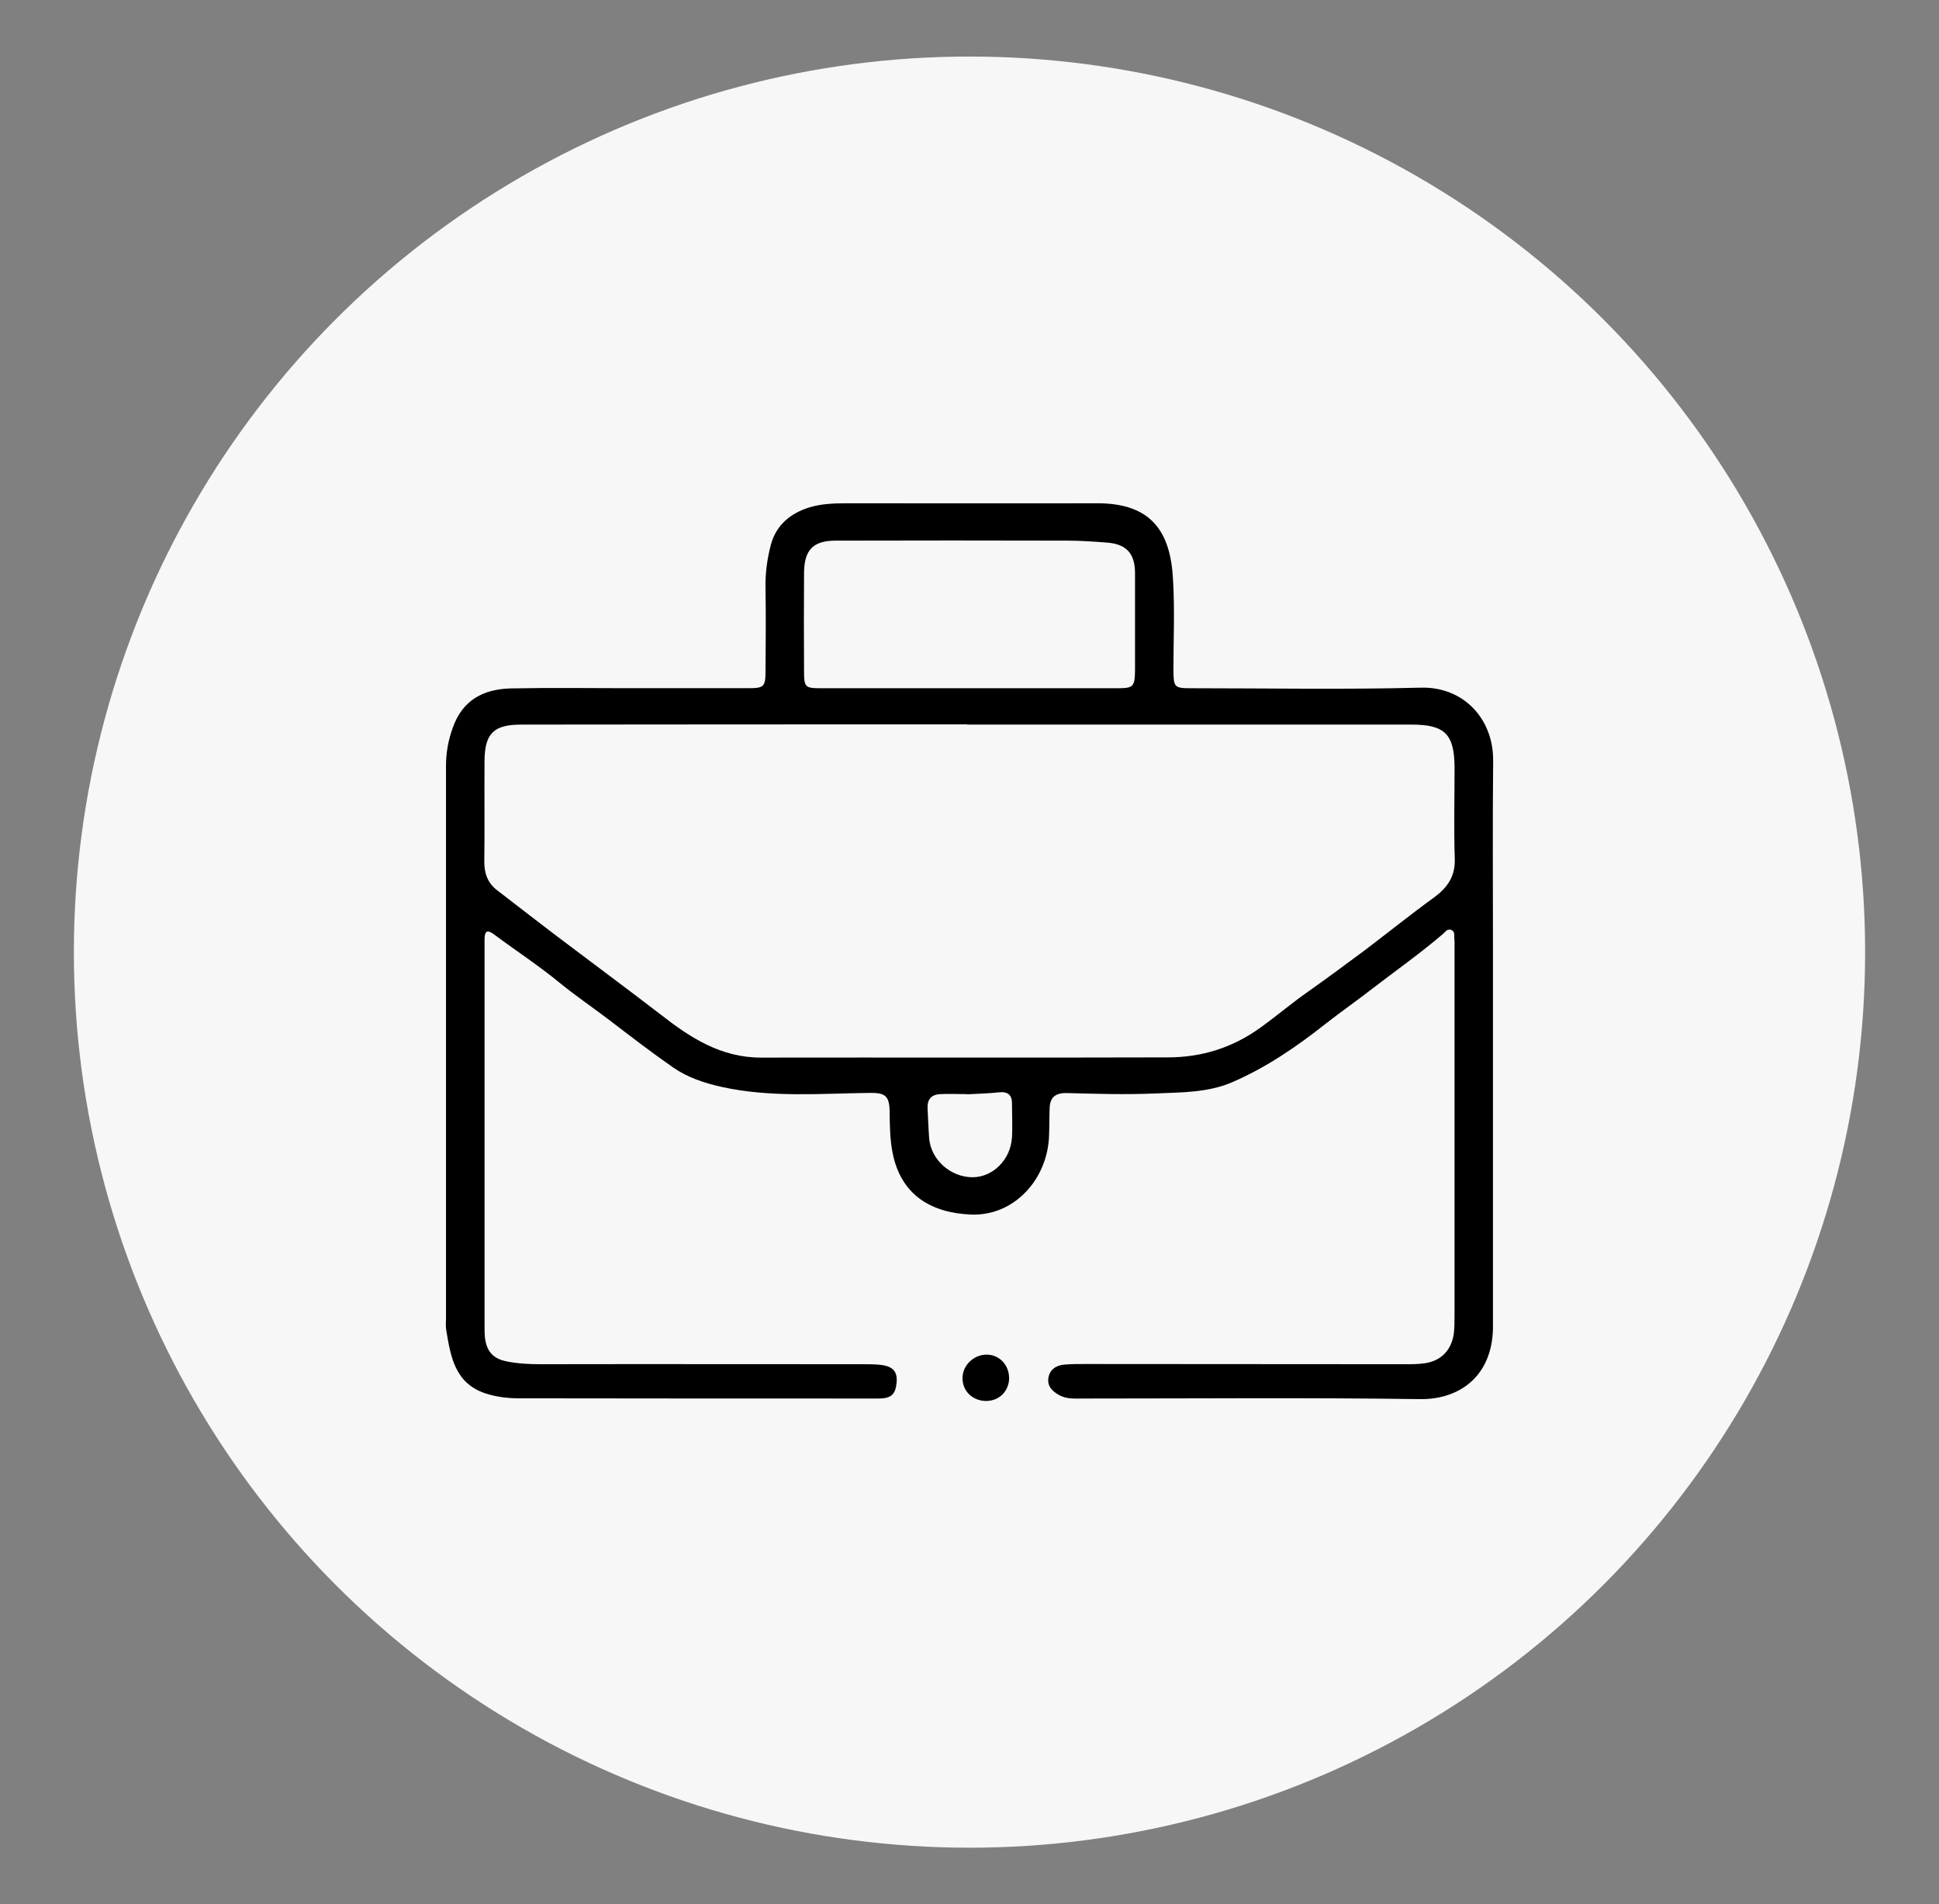
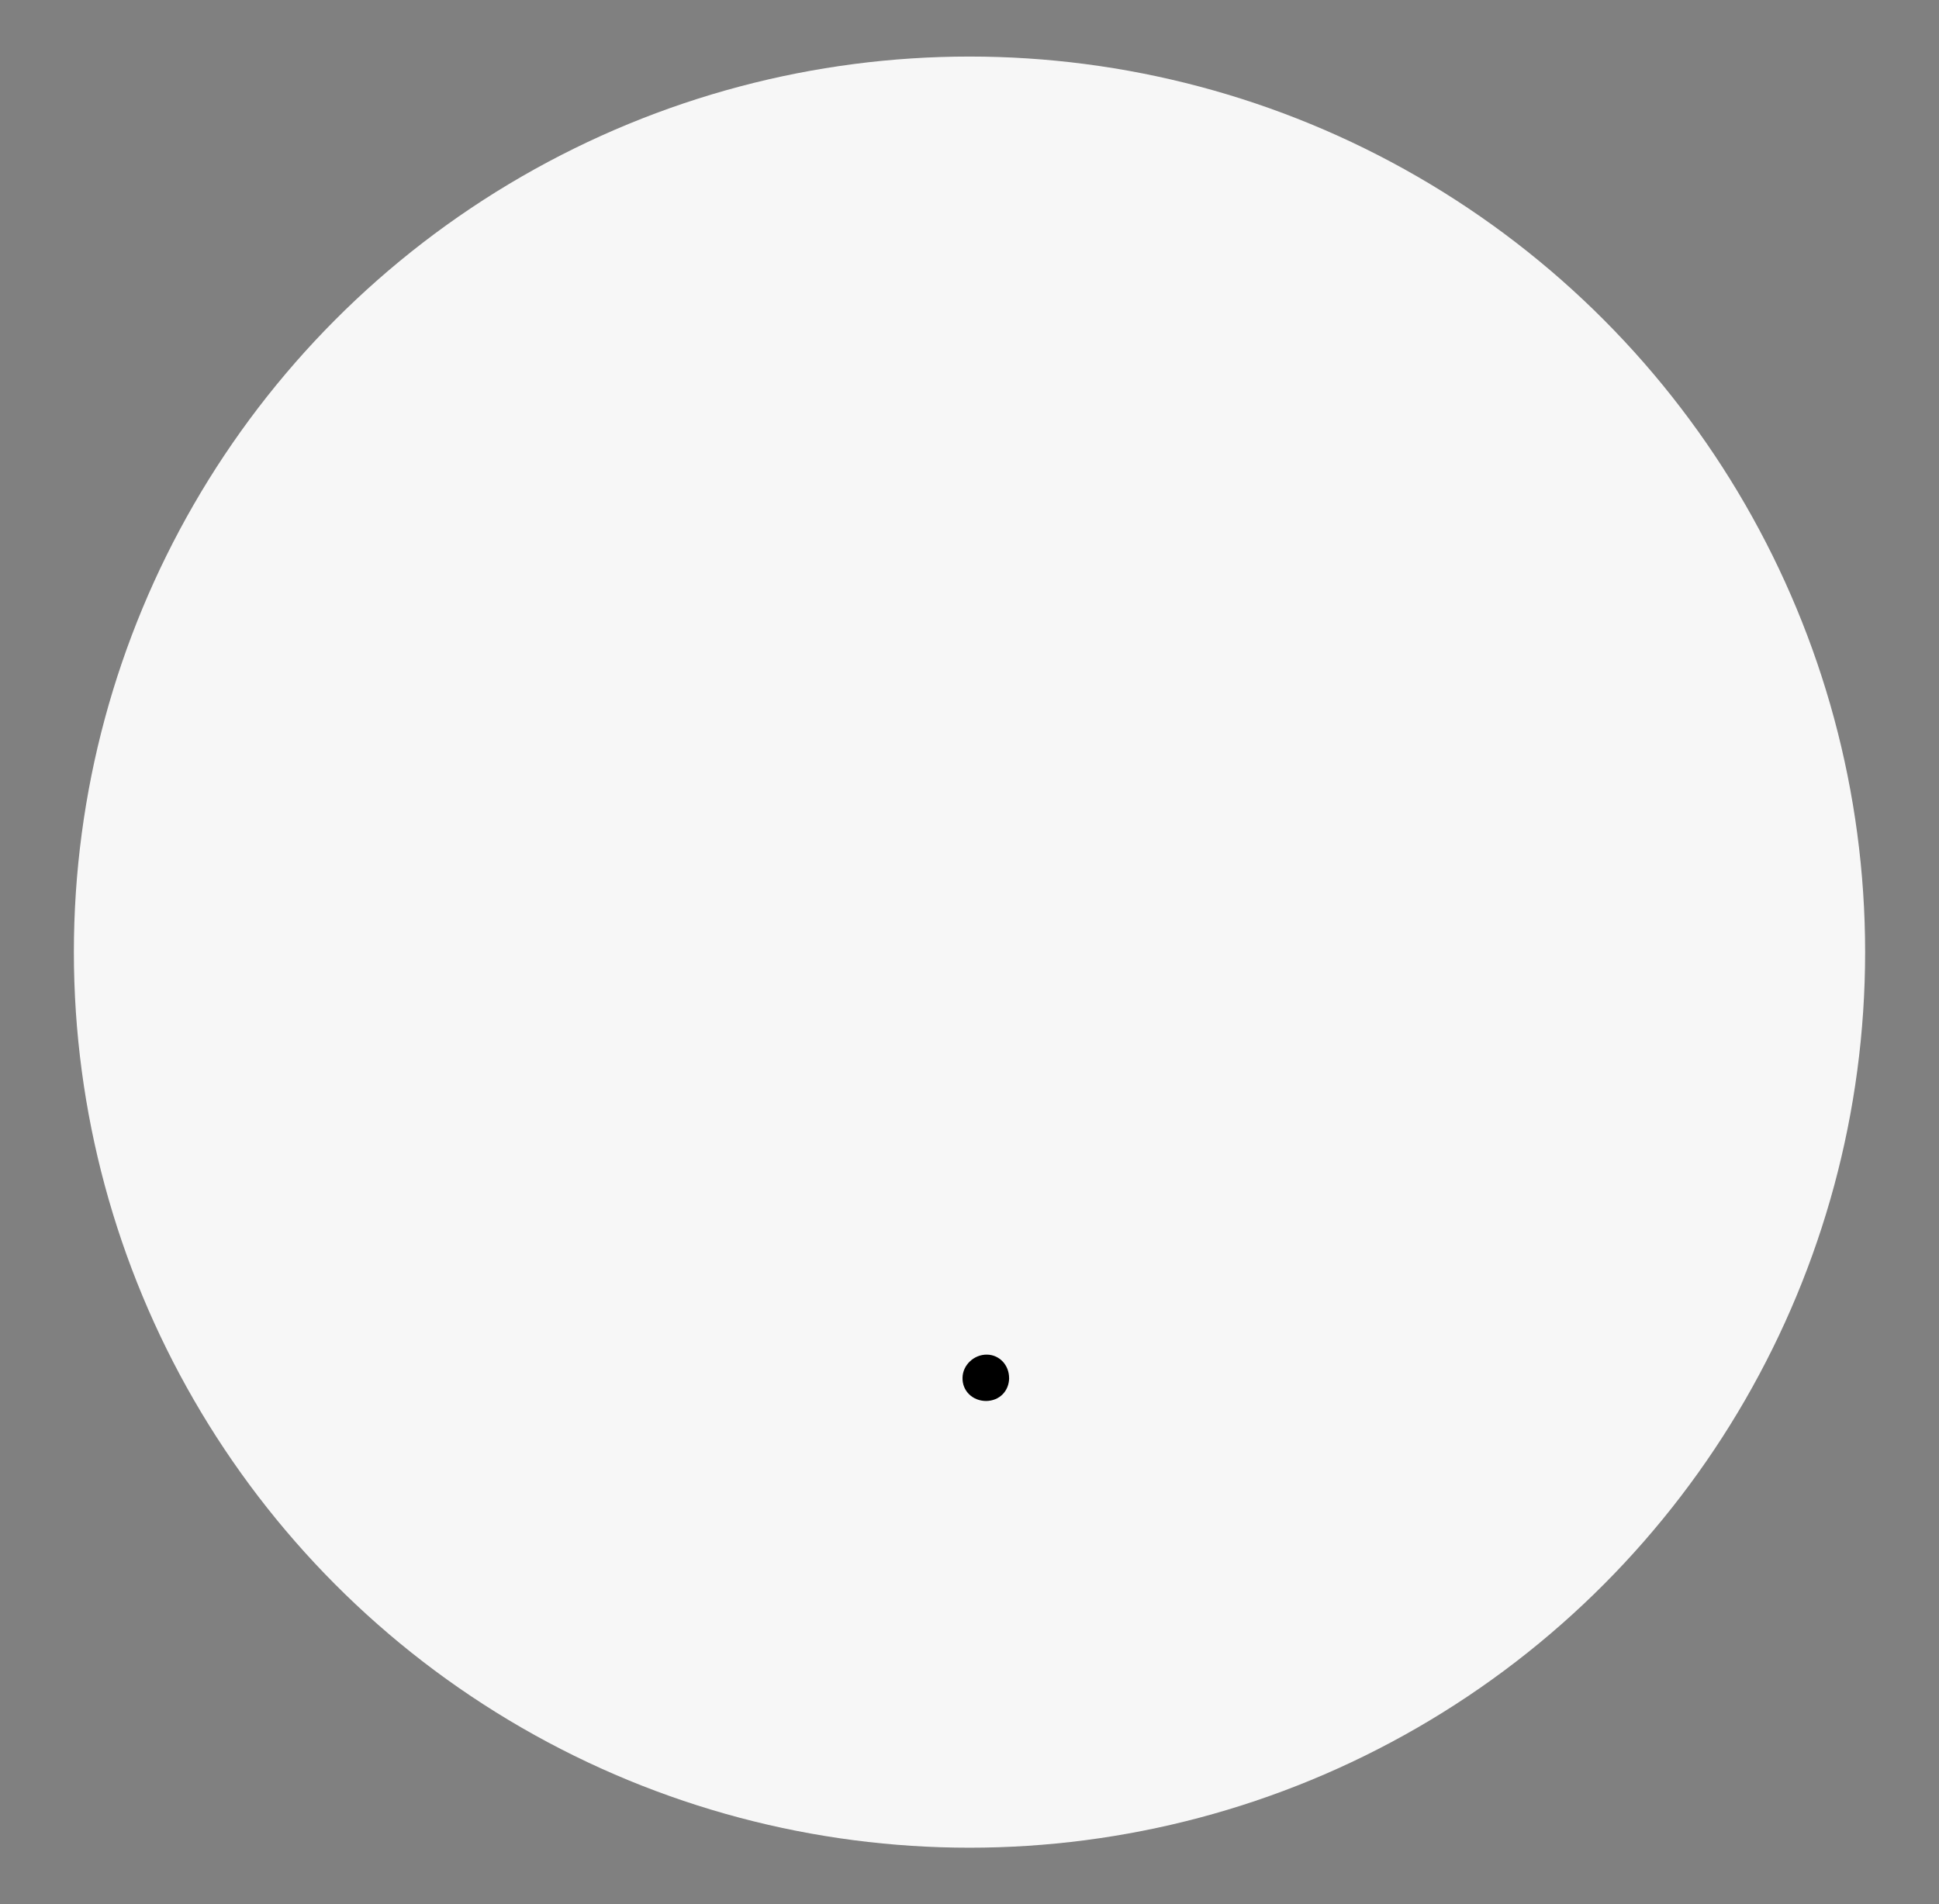
<svg xmlns="http://www.w3.org/2000/svg" id="Camada_1" data-name="Camada 1" viewBox="0 0 464.58 456.28">
  <rect x="0" y="0" width="464.58" height="456.28" fill="#808080" stroke="none" />
  <defs>
    <style>      .cls-1 {        fill: #f7f7f7;      }    </style>
  </defs>
  <circle class="cls-1" cx="232.29" cy="228.14" r="214.59" />
  <g id="bdjrm7">
    <g>
-       <path d="m241.79,330.2c-.05,3.13-2.31,5.44-5.49,5.49-3.27,0-5.77-2.41-5.68-5.58.05-3.03,2.74-5.58,5.87-5.53,2.98.05,5.29,2.5,5.29,5.63Z" />
-       <path d="m357.75,182.14c.05-9.82-7.03-17.66-17.37-17.37-18.33.48-36.67.14-55,.14-3.99,0-4.19-.24-4.23-4.28,0-7.27.34-14.53-.1-21.8-.58-11.12-4.91-18.33-18.33-18.24-19.92.05-39.89,0-59.81,0-3.03,0-6.01.1-8.9.96-4.57,1.4-7.99,4.19-9.29,8.9-.91,3.42-1.4,6.98-1.3,10.63.1,6.54.05,13.14,0,19.73,0,3.75-.39,4.09-4.14,4.09h-29.02c-9.24,0-18.53-.14-27.81.05-6.59.14-11.69,2.79-14,9.53-1.06,2.94-1.59,5.92-1.59,9.05v132.14c0,1.01-.1,2.02.05,2.98,1.06,6.35,2.02,12.8,9.48,15.25,2.6.82,5.24,1.15,7.94,1.15,28.73.05,57.41.05,86.13.05,3.13,0,4.14-1.01,4.38-3.99.24-2.98-1.59-3.85-3.99-4.09-1.4-.14-2.79-.14-4.19-.14-25.74,0-51.44-.05-77.18,0-2.69,0-5.39-.14-8.04-.67-3.27-.63-4.81-2.36-5.24-5.63-.1-1.01-.1-1.97-.1-2.98v-92.68c.05-2.07.82-2.12,2.36-.96,5.24,3.9,10.78,7.51,15.83,11.69,3.8,3.08,7.84,5.82,11.69,8.76,5.05,3.85,10.1,7.75,15.35,11.4,3.42,2.36,7.41,3.7,11.55,4.62,11.74,2.6,23.63,1.59,35.46,1.44,3.66-.05,4.72.63,4.81,4.28.05,3.37.05,6.78.72,10.1,2.02,10.25,9.43,14.39,18.81,14.77,10.3.39,18.28-8.42,18.67-18.81.1-2.21.05-4.38.14-6.59.05-2.74,1.44-3.8,4.24-3.71,6.98.19,13.95.39,20.93.1,6.3-.29,12.8-.14,18.77-2.79,8.08-3.51,15.3-8.47,22.18-13.91,3.75-2.94,7.7-5.68,11.45-8.61,5.58-4.28,11.36-8.37,16.7-12.94.58-.53,1.11-1.35,2.02-.91.87.38.63,1.35.67,2.12.1.67.05,1.4.05,2.07v88.2c0,1.49,0,3.03-.19,4.47-.63,3.85-2.98,6.3-6.83,6.93-1.64.24-3.37.24-5.05.24-25.65,0-51.25-.05-76.85-.05-1.54,0-3.03,0-4.52.14-1.92.14-3.51,1.11-3.85,3.13-.38,2.07,1.01,3.32,2.65,4.23,1.83.96,3.9.77,5.87.77,26.8,0,53.65-.24,80.46.14,9.53.14,17.23-5.49,17.52-16.79v-92.34c0-14.68-.1-29.3.05-43.98Zm-165.1-44.9c.05-5.49,2.17-7.7,7.6-7.7,18.53-.05,37.05-.05,55.58,0,3.18,0,6.35.24,9.53.48,4.52.39,6.54,2.6,6.59,7.17v23.29c-.05,4.14-.34,4.43-4.43,4.43h-70.78c-3.85,0-4.09-.24-4.09-4.09-.05-7.84-.05-15.74,0-23.58Zm49.8,135.41c-.34,5.24-4.57,9.43-9.43,9.43-5.24,0-9.91-4.14-10.39-9.24-.19-2.41-.24-4.81-.38-7.17-.14-2.21.87-3.42,3.08-3.51,2.07-.1,4.19,0,6.26,0v.05c2.6-.14,5.2-.19,7.75-.48,2.26-.24,3.18.72,3.13,2.84,0,2.69.14,5.39,0,8.08Zm101.19-57.65c-5.63,4.09-11.07,8.47-16.6,12.66-4.52,3.37-9.09,6.74-13.71,10.01-3.85,2.69-7.41,5.73-11.21,8.47-6.74,4.91-14.19,7.22-22.33,7.22-32.53.1-65.01,0-97.49.05-9.53,0-16.84-4.72-23.92-10.25-8.13-6.26-16.41-12.37-24.54-18.53-4.96-3.75-9.82-7.55-14.72-11.31-2.21-1.68-3.08-3.95-3.08-6.74.1-8.08,0-16.17.05-24.2.05-6.69,2.21-8.76,8.85-8.76,35.56-.05,71.17-.05,106.73-.05v.05h106.49c8.04,0,10.3,2.26,10.35,10.3,0,7.27-.19,14.58.05,21.85.14,4.19-1.73,6.88-4.91,9.24Z" />
+       <path d="m241.79,330.2c-.05,3.13-2.31,5.44-5.49,5.49-3.27,0-5.77-2.41-5.68-5.58.05-3.03,2.74-5.58,5.87-5.53,2.98.05,5.29,2.5,5.29,5.63" />
    </g>
  </g>
</svg>